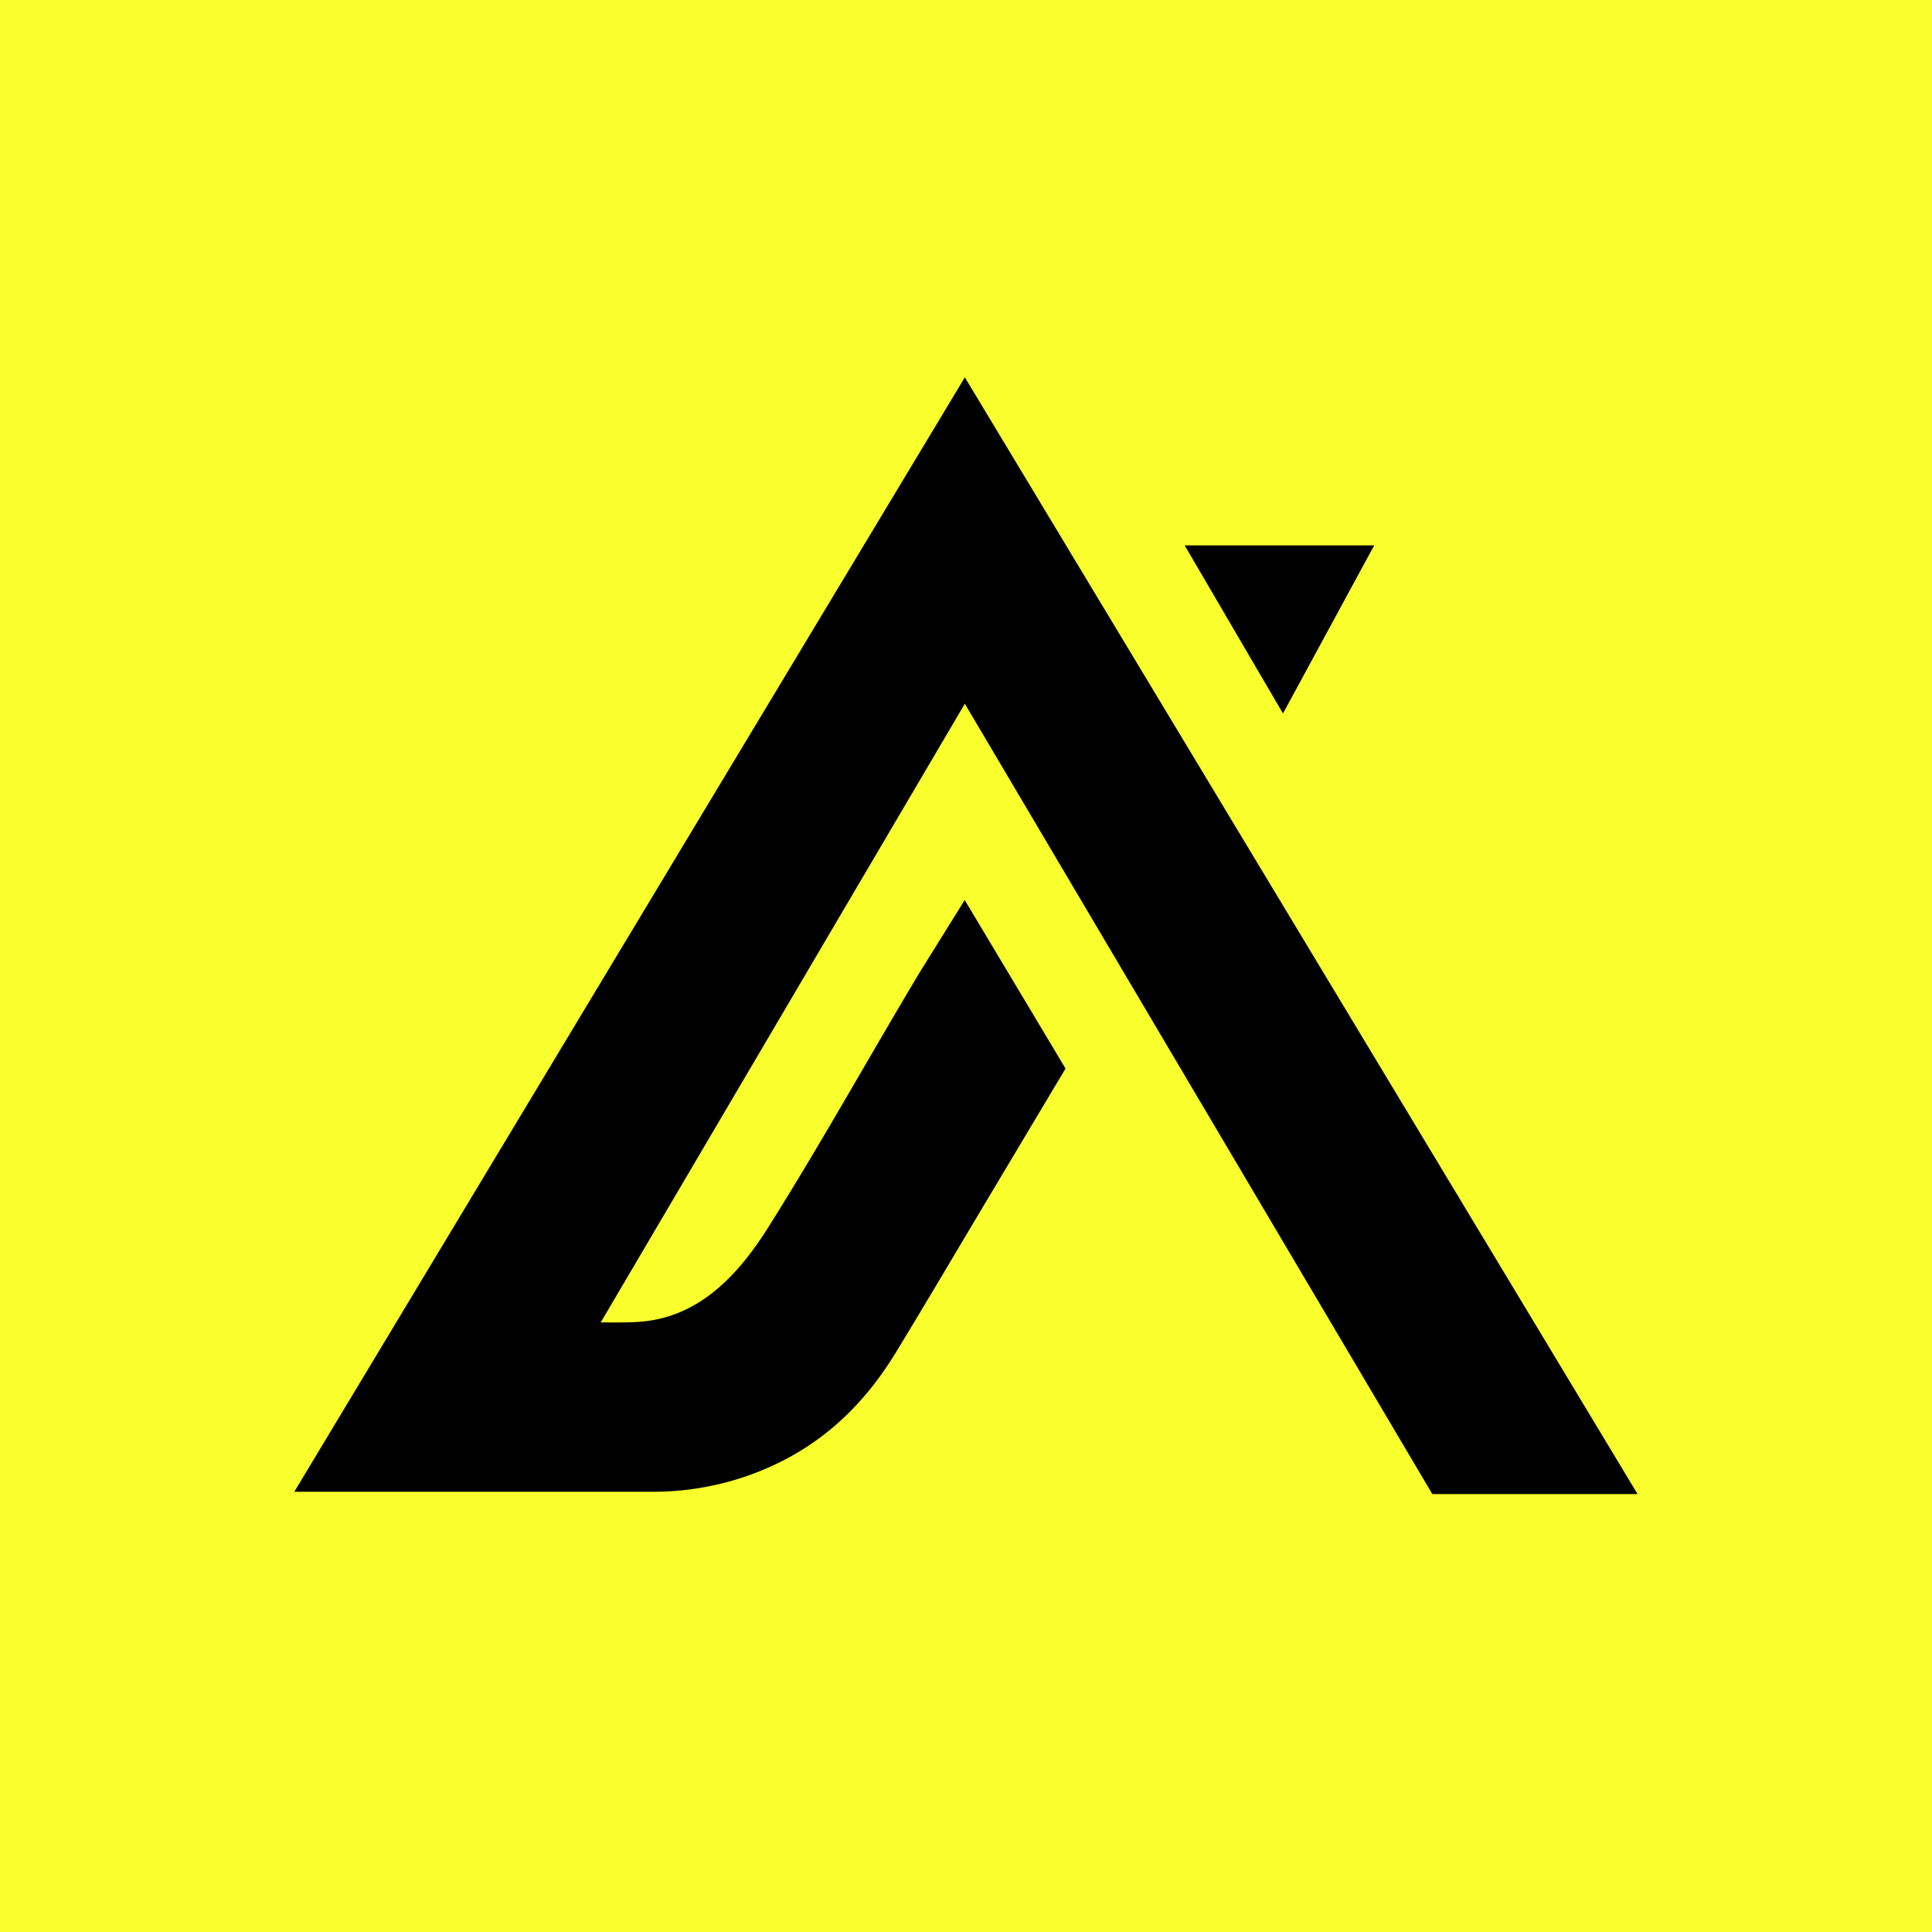
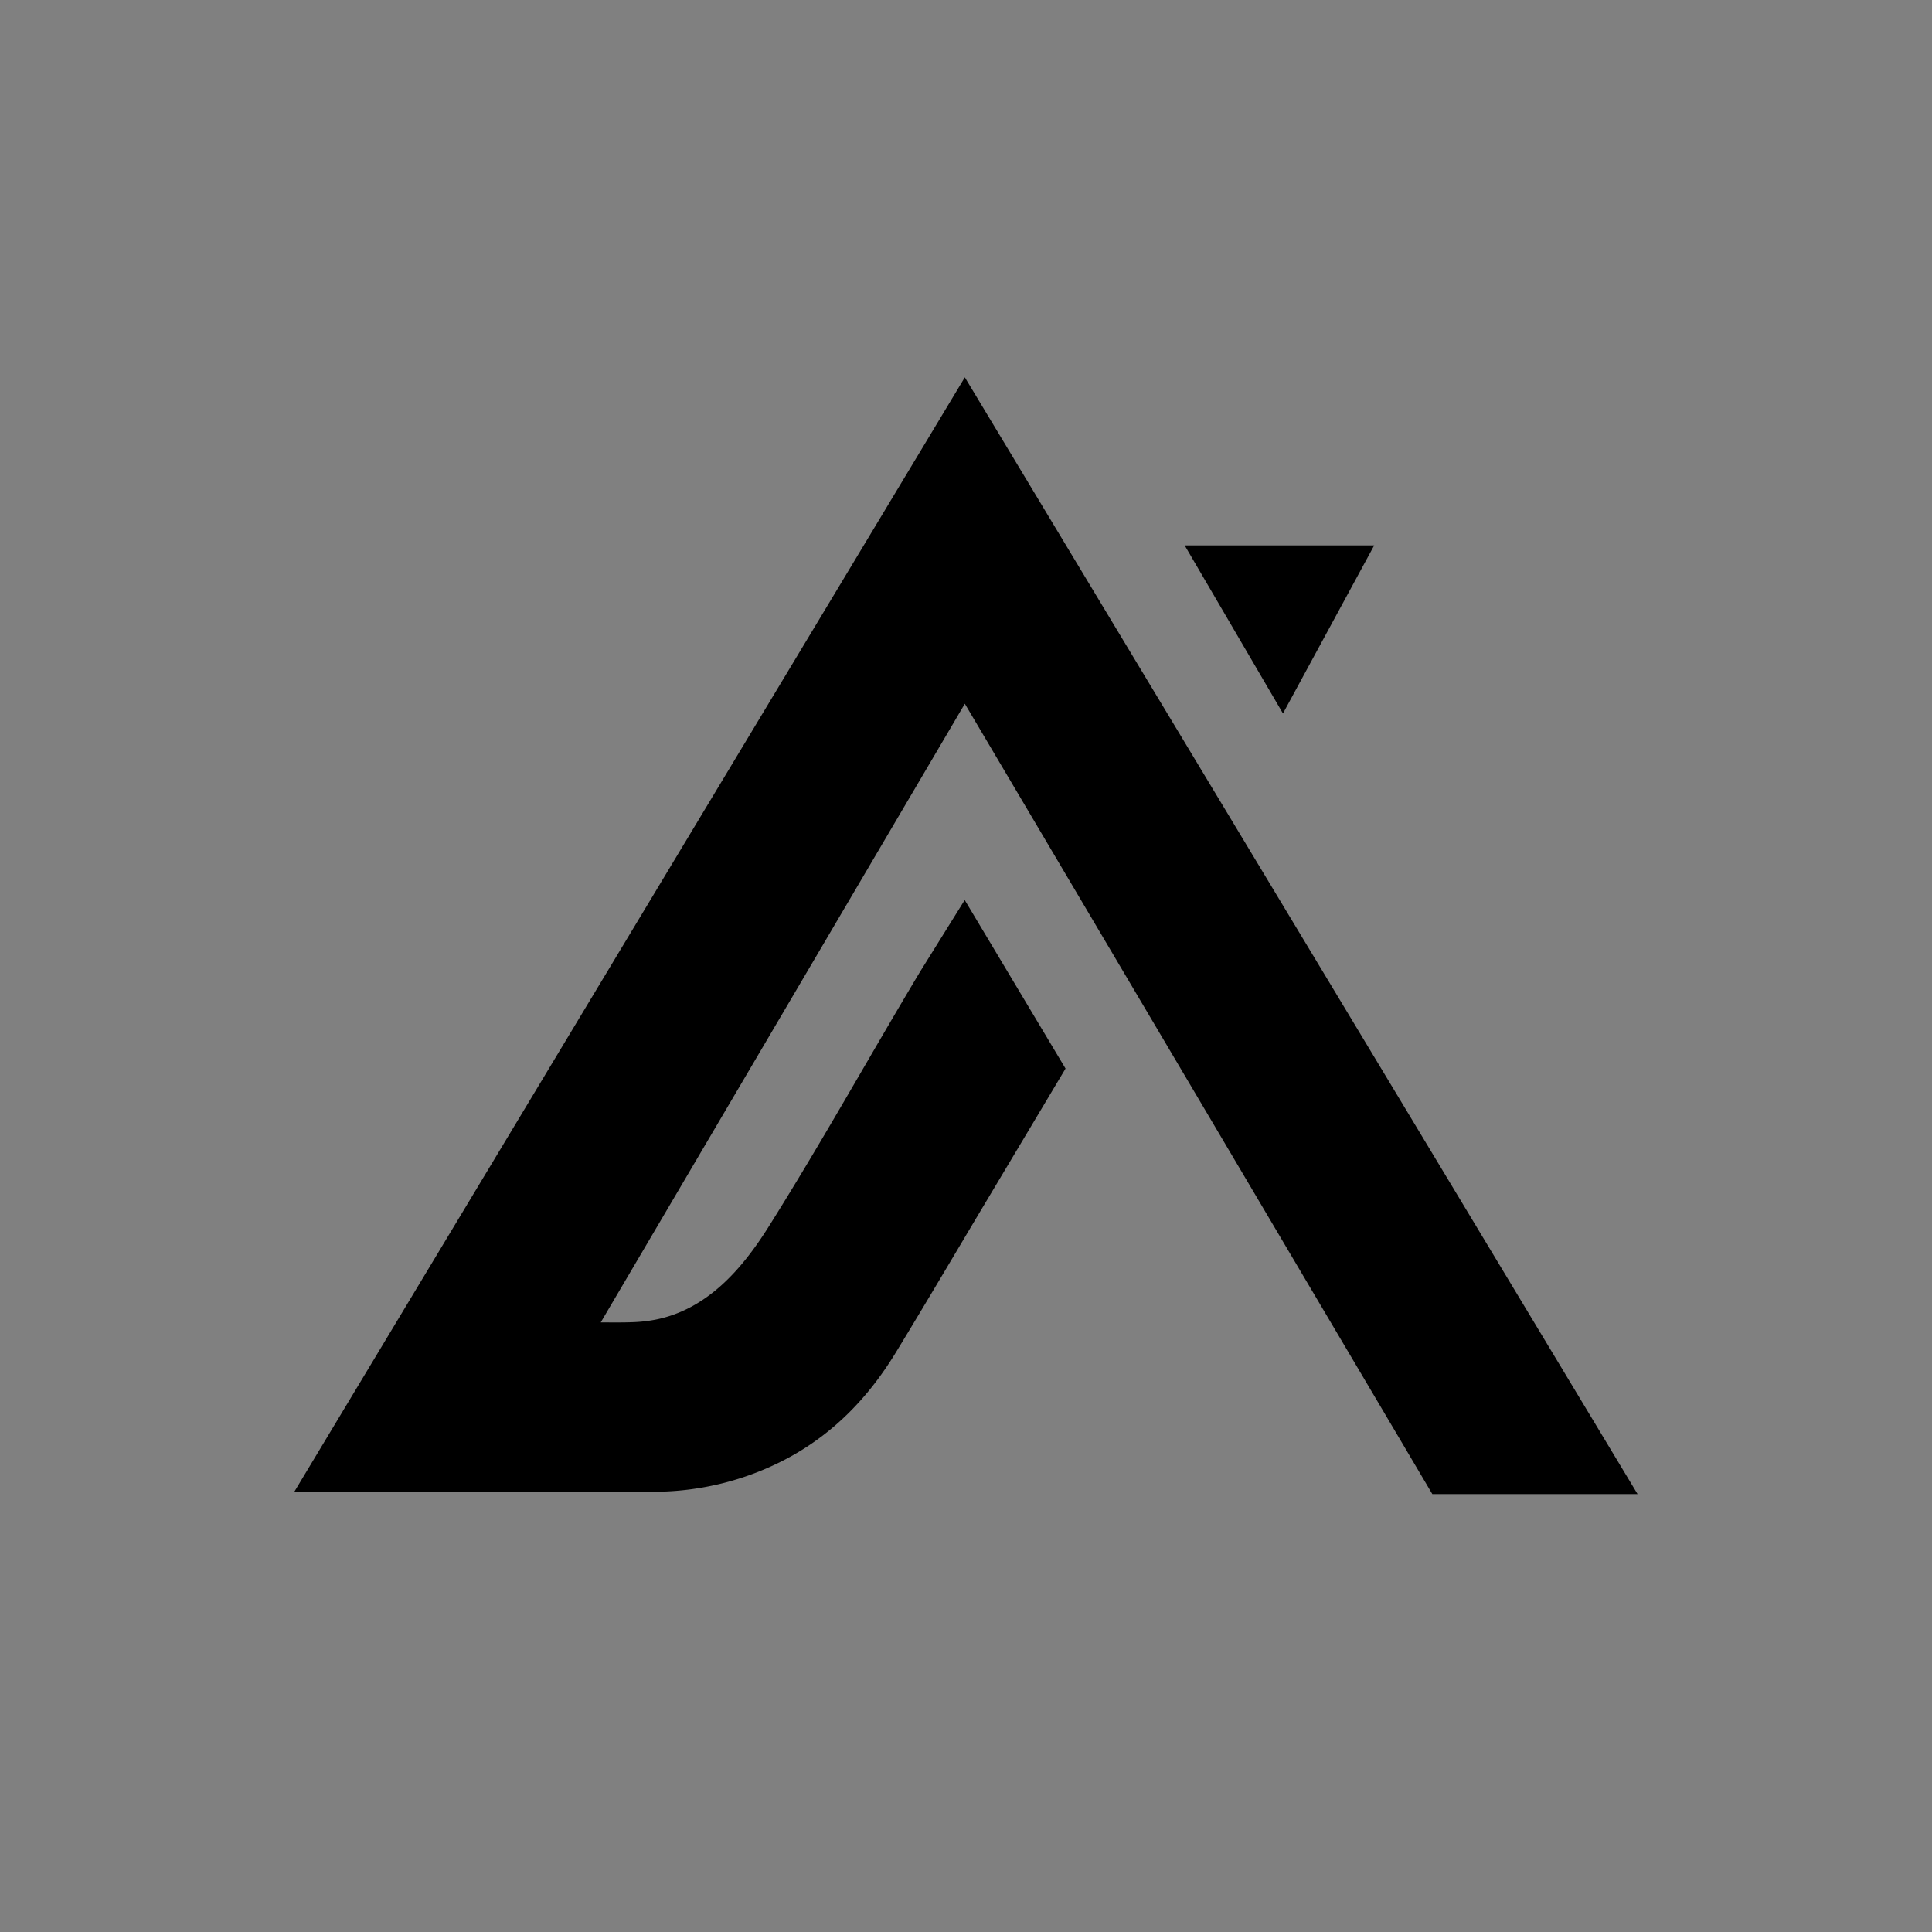
<svg xmlns="http://www.w3.org/2000/svg" width="48" height="48" fill="none">
  <rect width="100%" height="100%" fill="#808080" stroke="none" />
  <g clip-path="url(#a)">
-     <path fill="#F8FF2C" d="M48 0H0v48h48V0Z" />
    <path fill="#000" d="M34.141 13.55h-4.708l2.442 4.176 2.266-4.175Zm6.544 23.57L23.971 9.375 7.312 37.062h8.922c1.19 0 2.362-.3 3.397-.868 1.118-.615 1.962-1.505 2.621-2.584.77-1.263 1.52-2.54 2.279-3.81l1.942-3.252-2.505-4.187-1.11 1.783c-1.265 2.112-2.463 4.272-3.775 6.355-.66 1.045-1.52 2.032-2.79 2.286a3.636 3.636 0 0 1-.585.065c-.261.01-.523.005-.783.005l9.046-15.371L35.586 37.12h5.1Z" />
  </g>
  <defs>
    <clipPath id="a">
      <path fill="#fff" d="M0 0h48v48H0z" />
    </clipPath>
  </defs>
</svg>